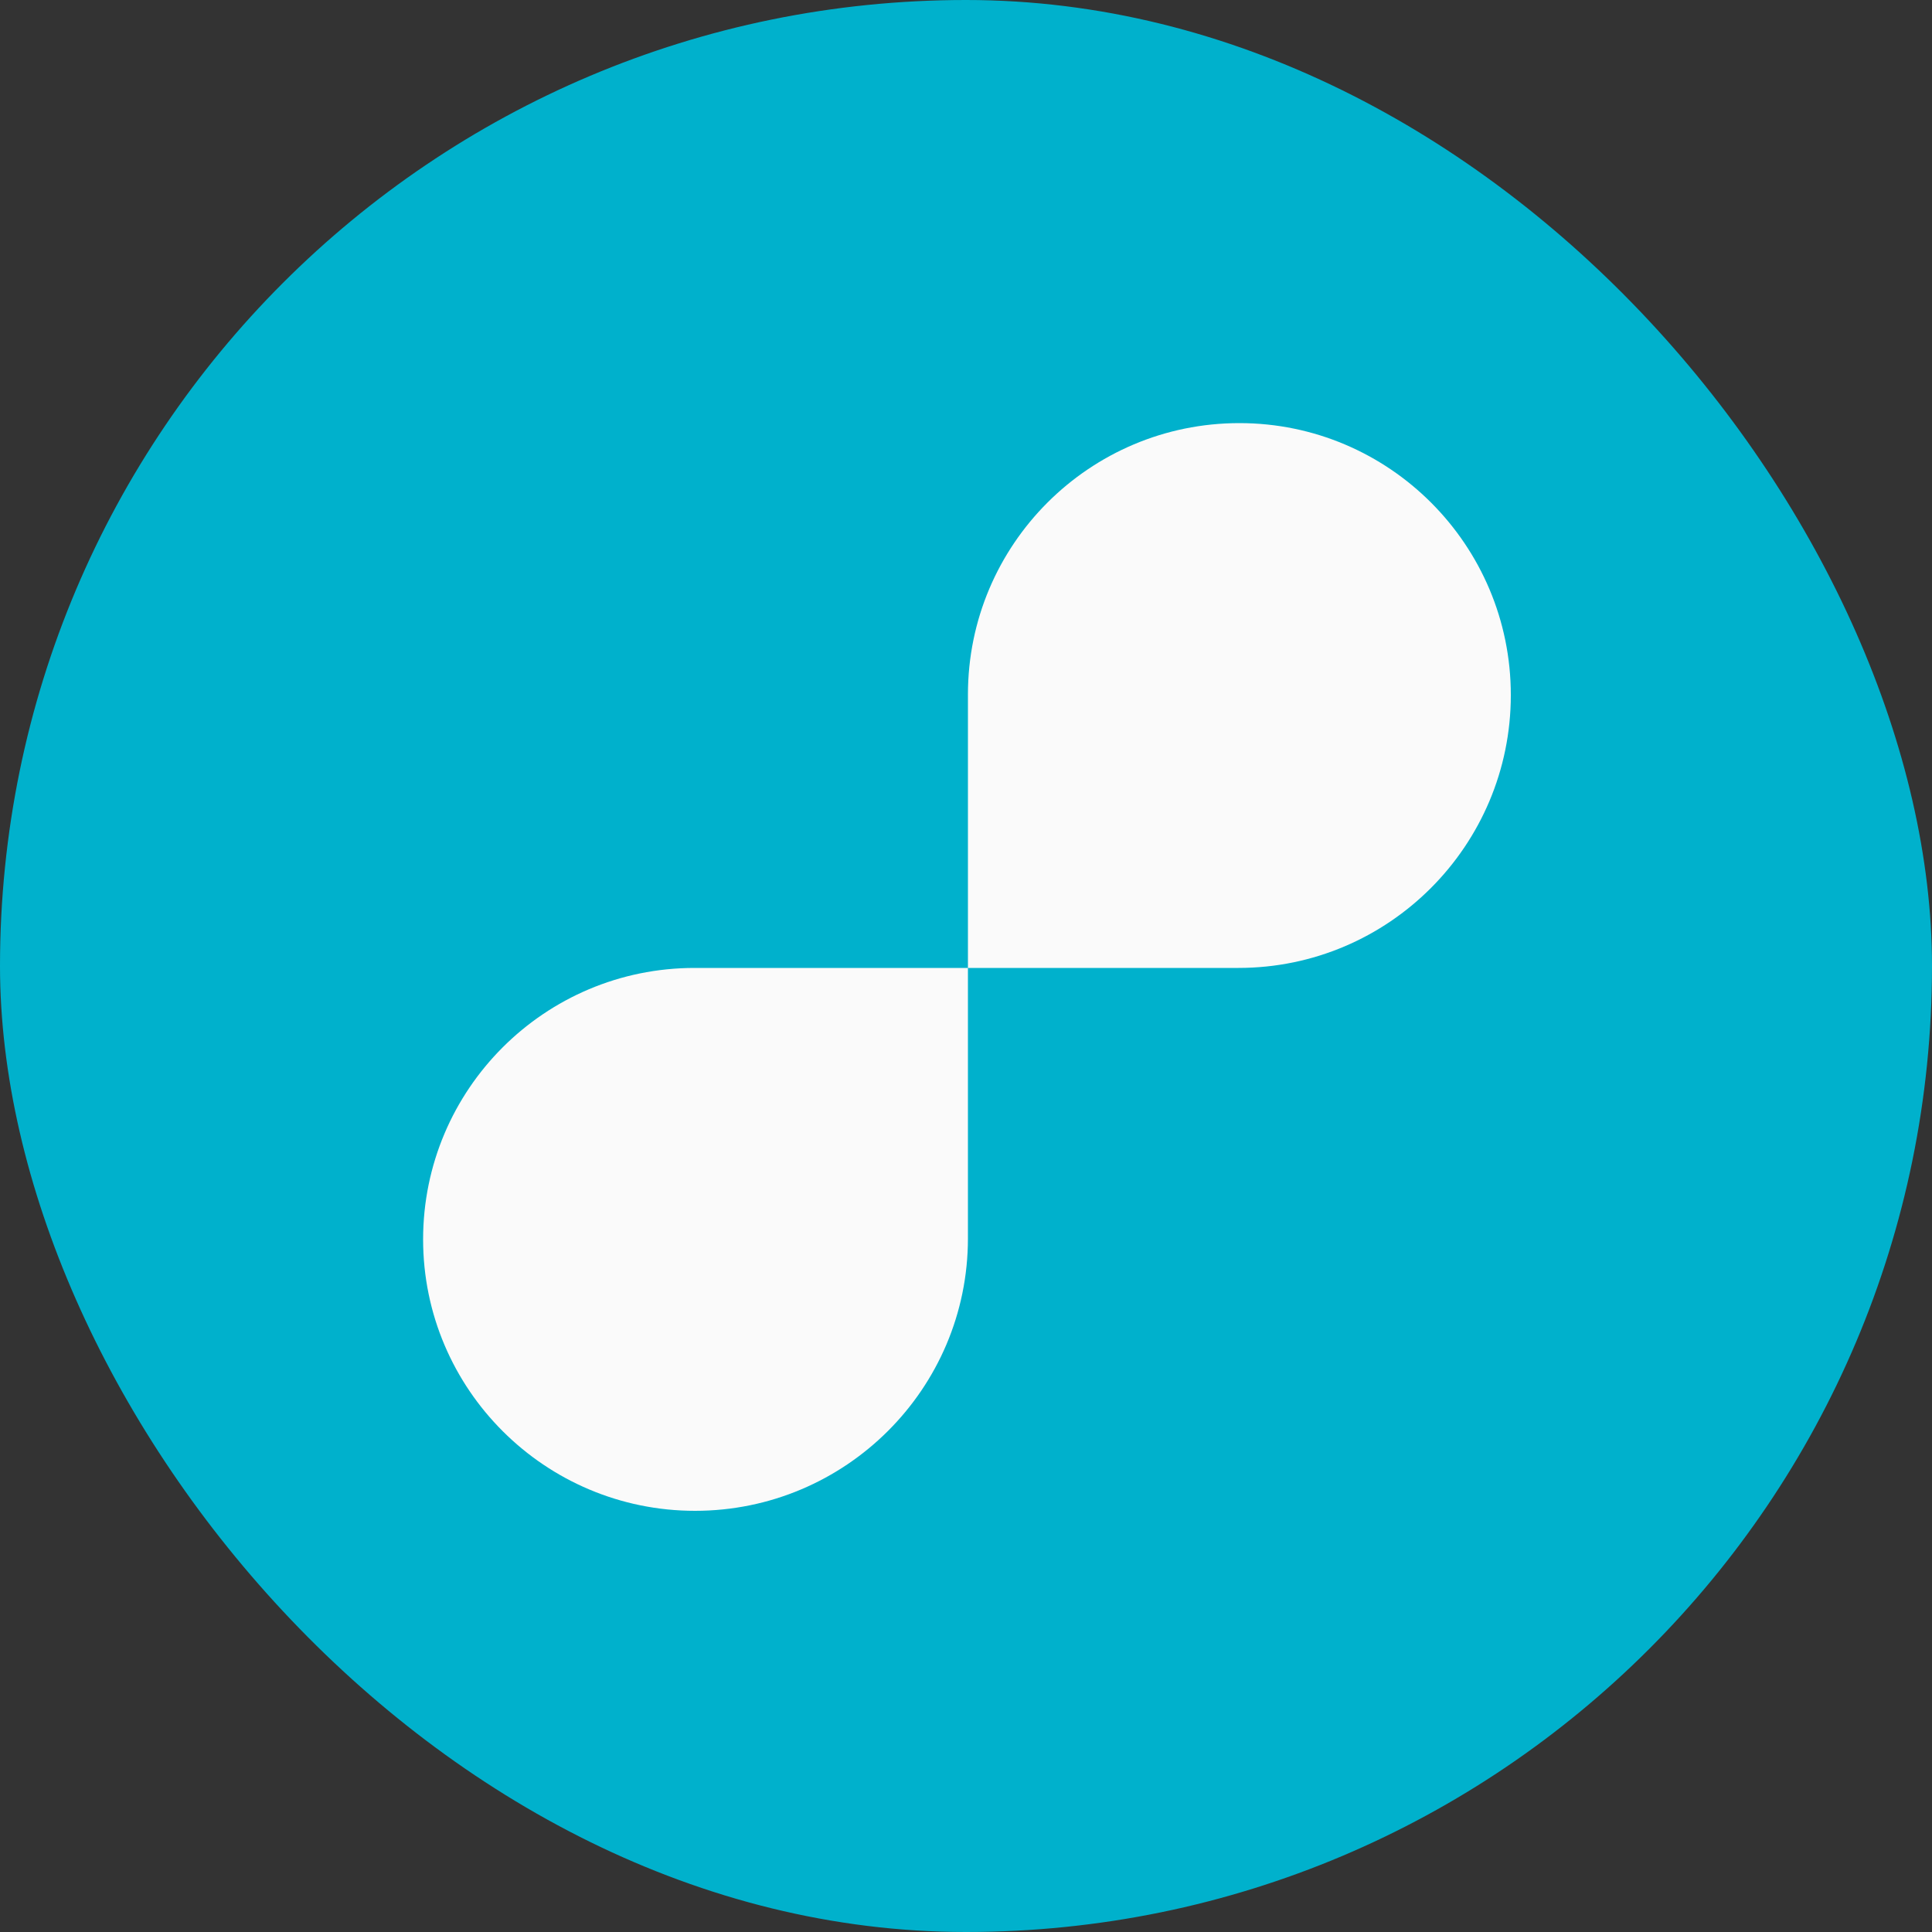
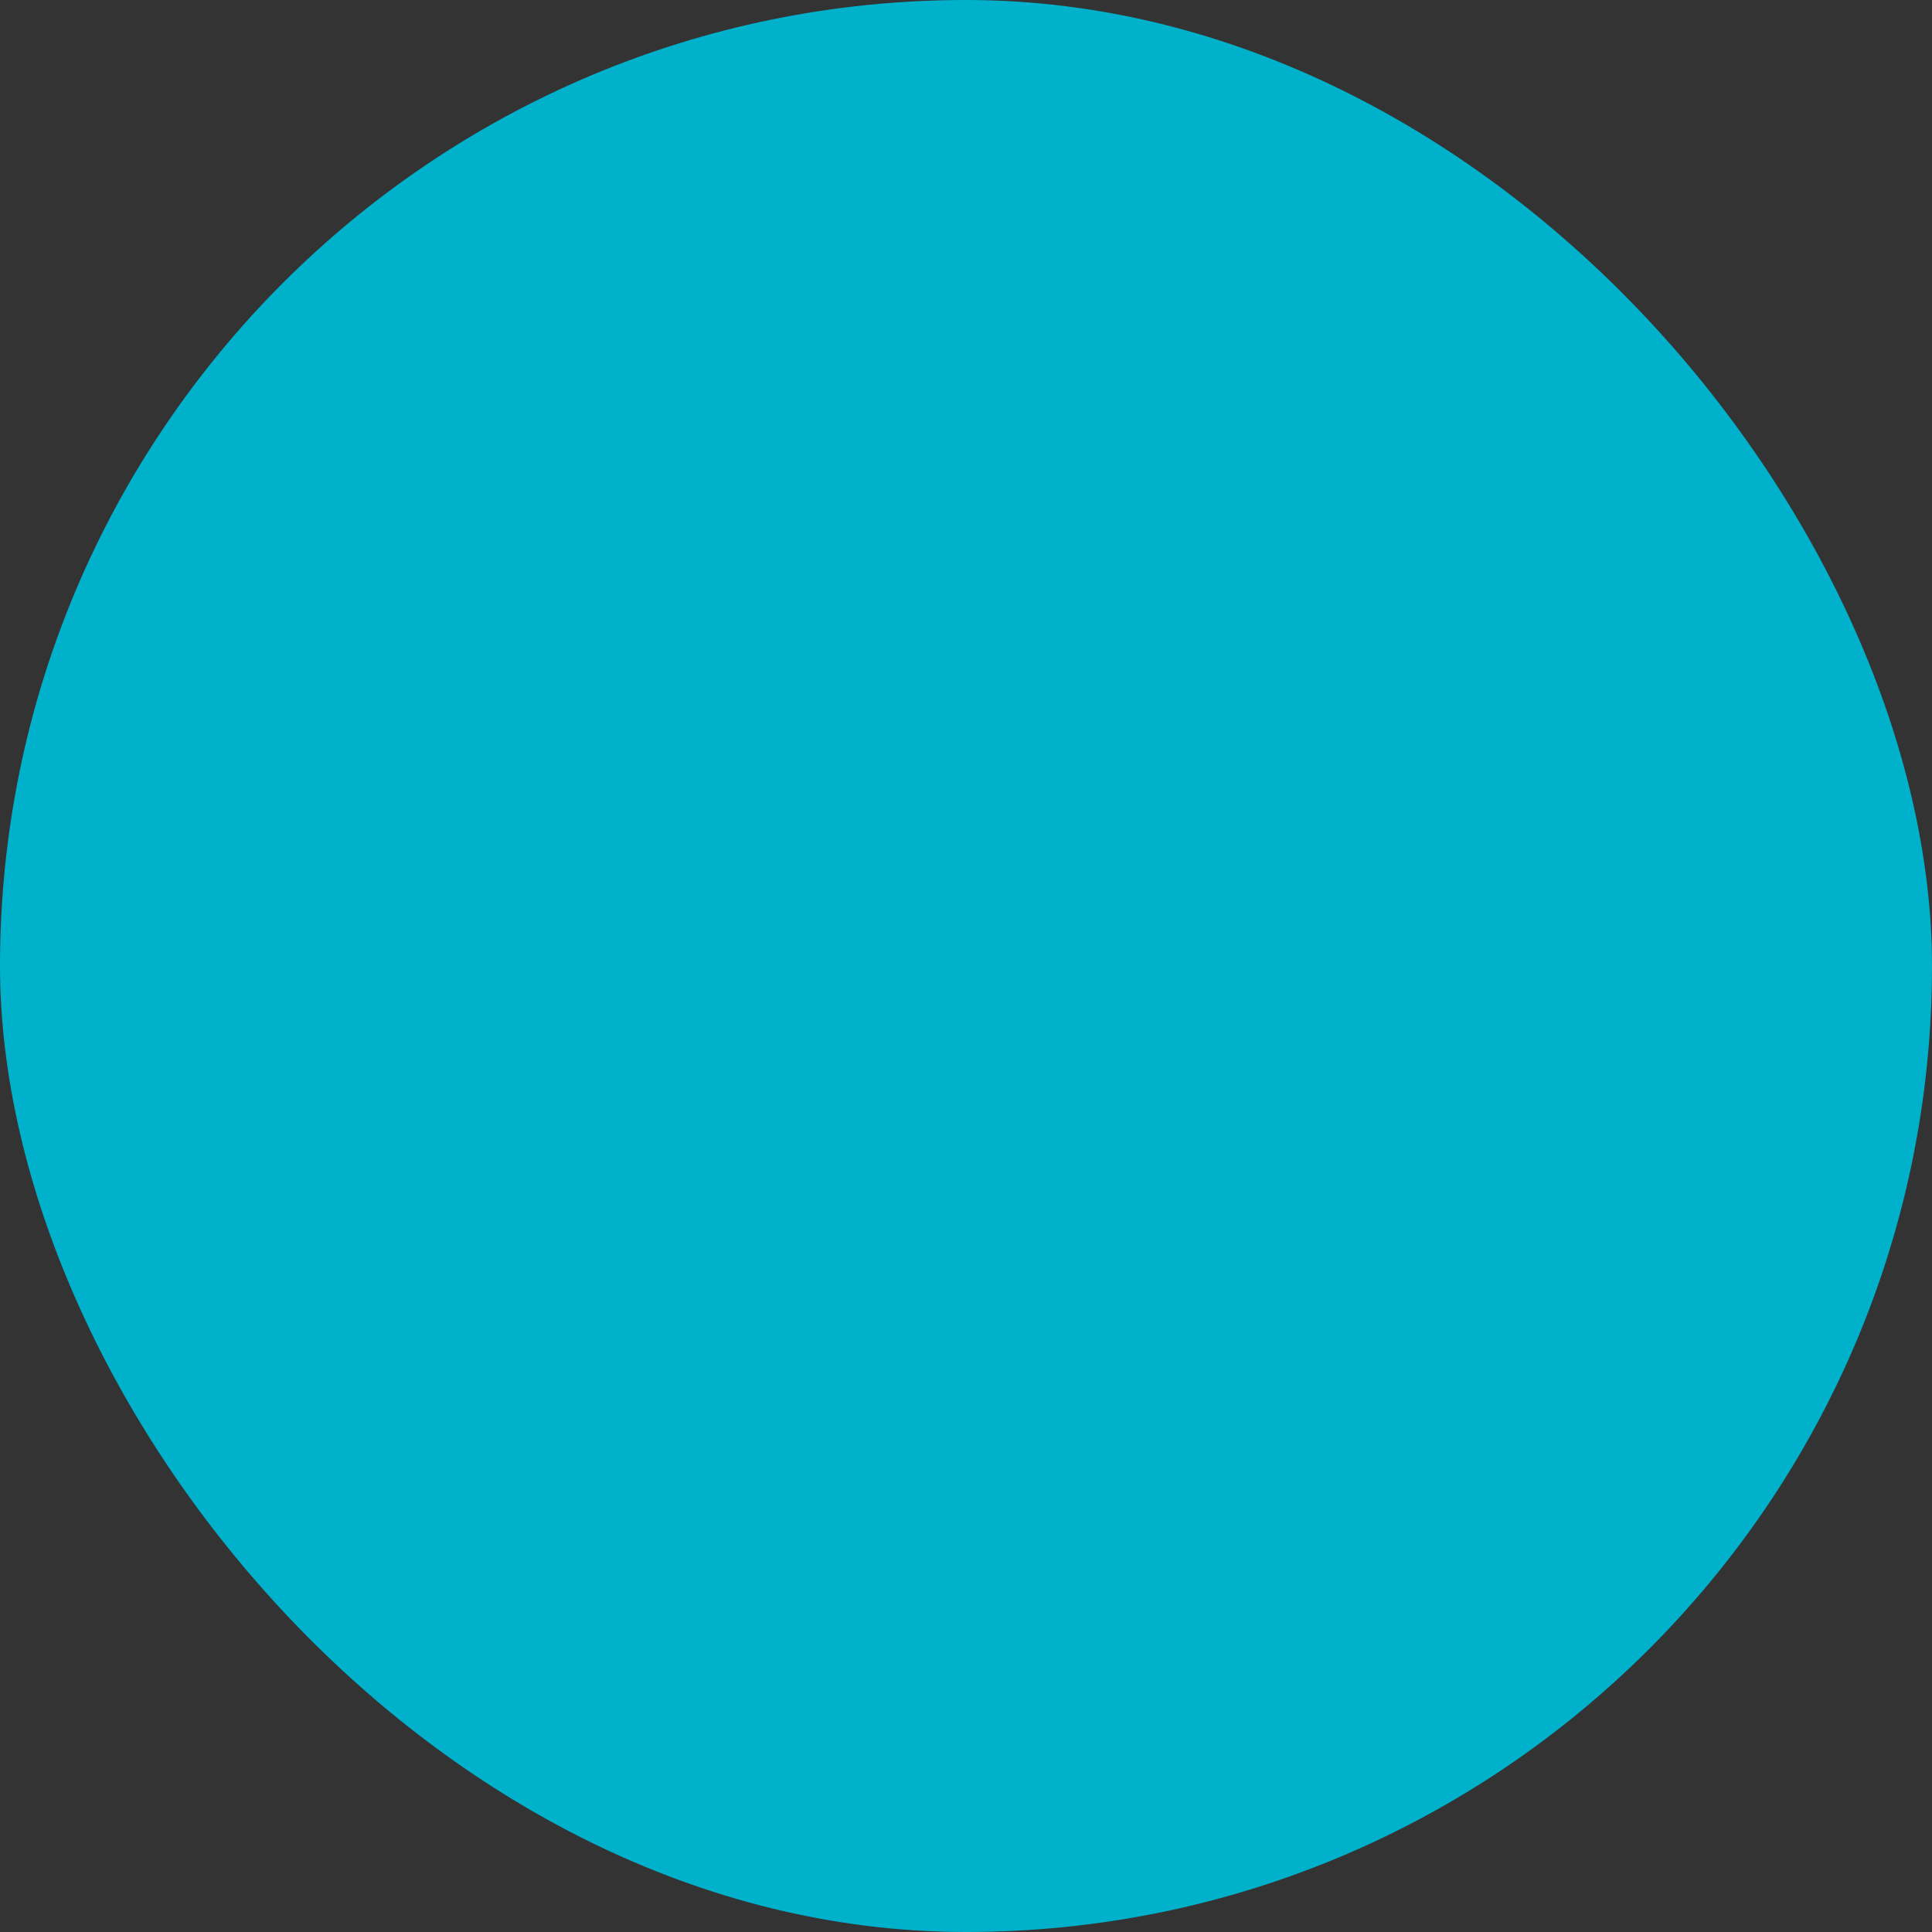
<svg xmlns="http://www.w3.org/2000/svg" width="1000" height="1000" viewBox="0 0 1000 1000" fill="none">
  <rect x="0" y="0" width="1000" height="1000" fill="#333333" stroke="none" />
  <rect width="1000" height="1000" rx="500" fill="#00B1CC" />
-   <path fill-rule="evenodd" clip-rule="evenodd" d="M501 359.5V501H641C718.872 501 782 437.622 782 359.75C782 282.154 719.096 219 641.5 219C563.904 219 501 281.904 501 359.5ZM501 501V641C501 718.872 437.622 782 359.75 782C282.154 782 219 719.096 219 641.5C219 563.904 281.904 501 359.5 501H501Z" fill="#FAFAFA" />
</svg>